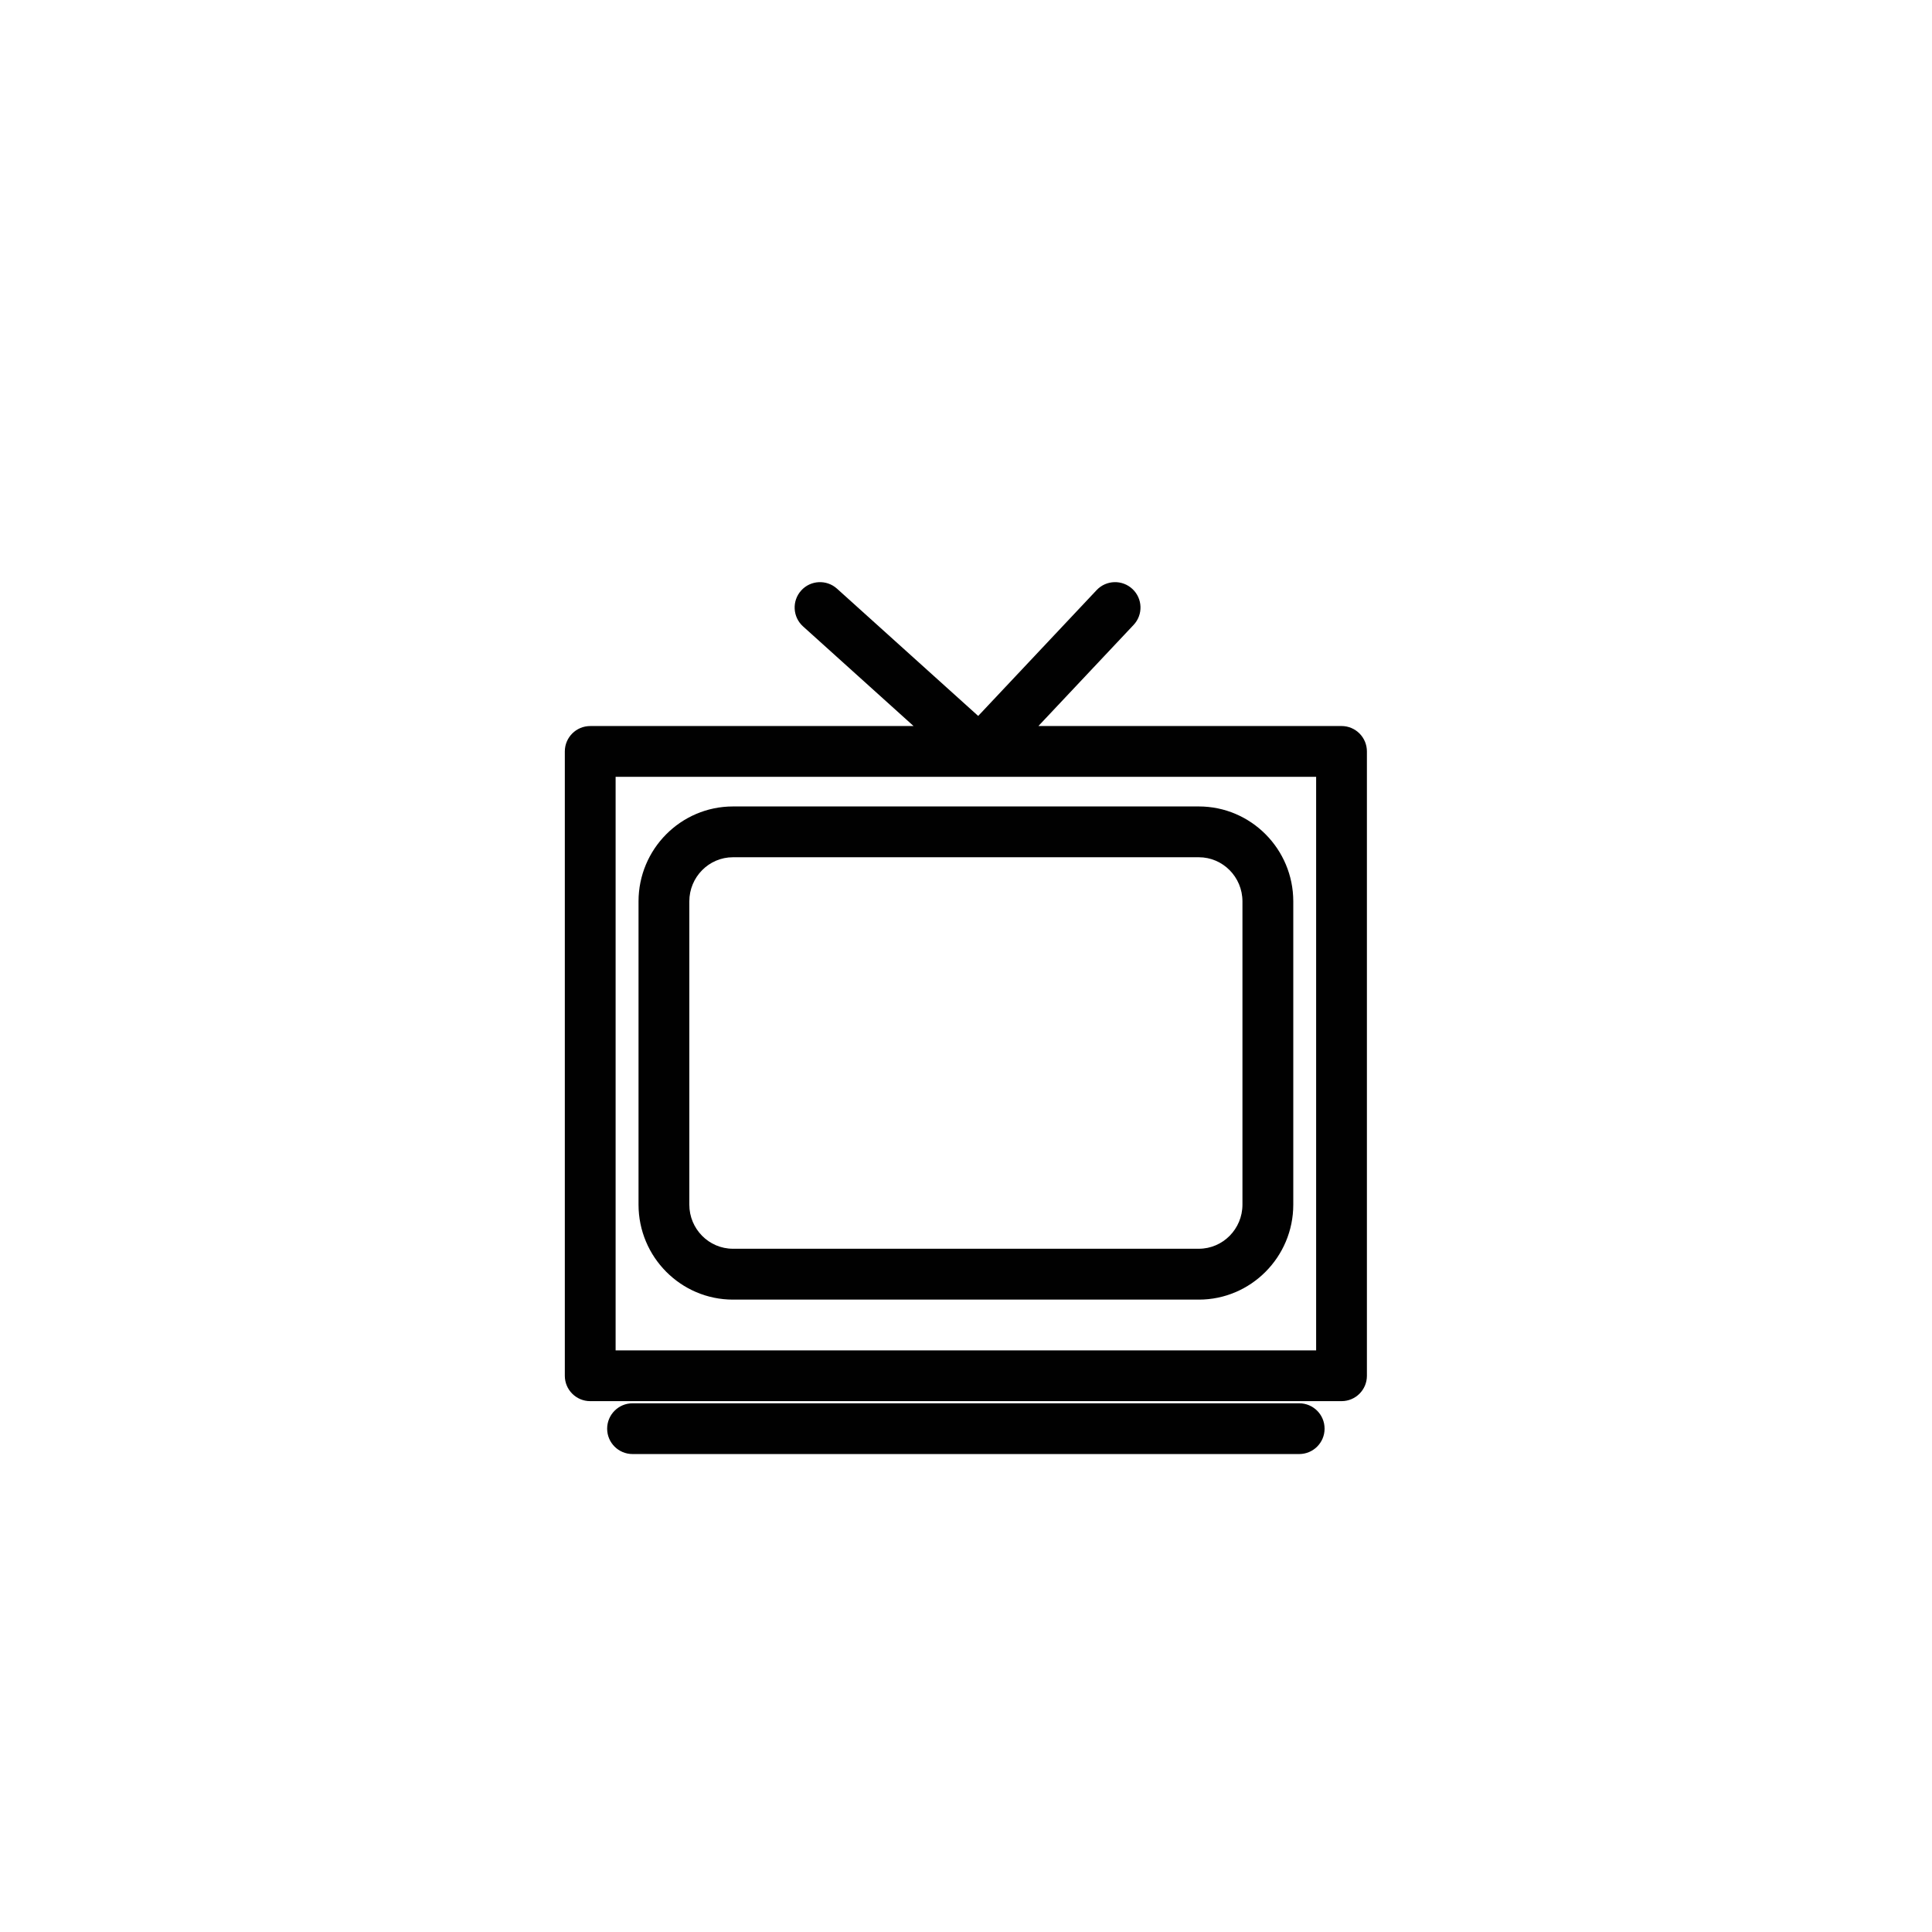
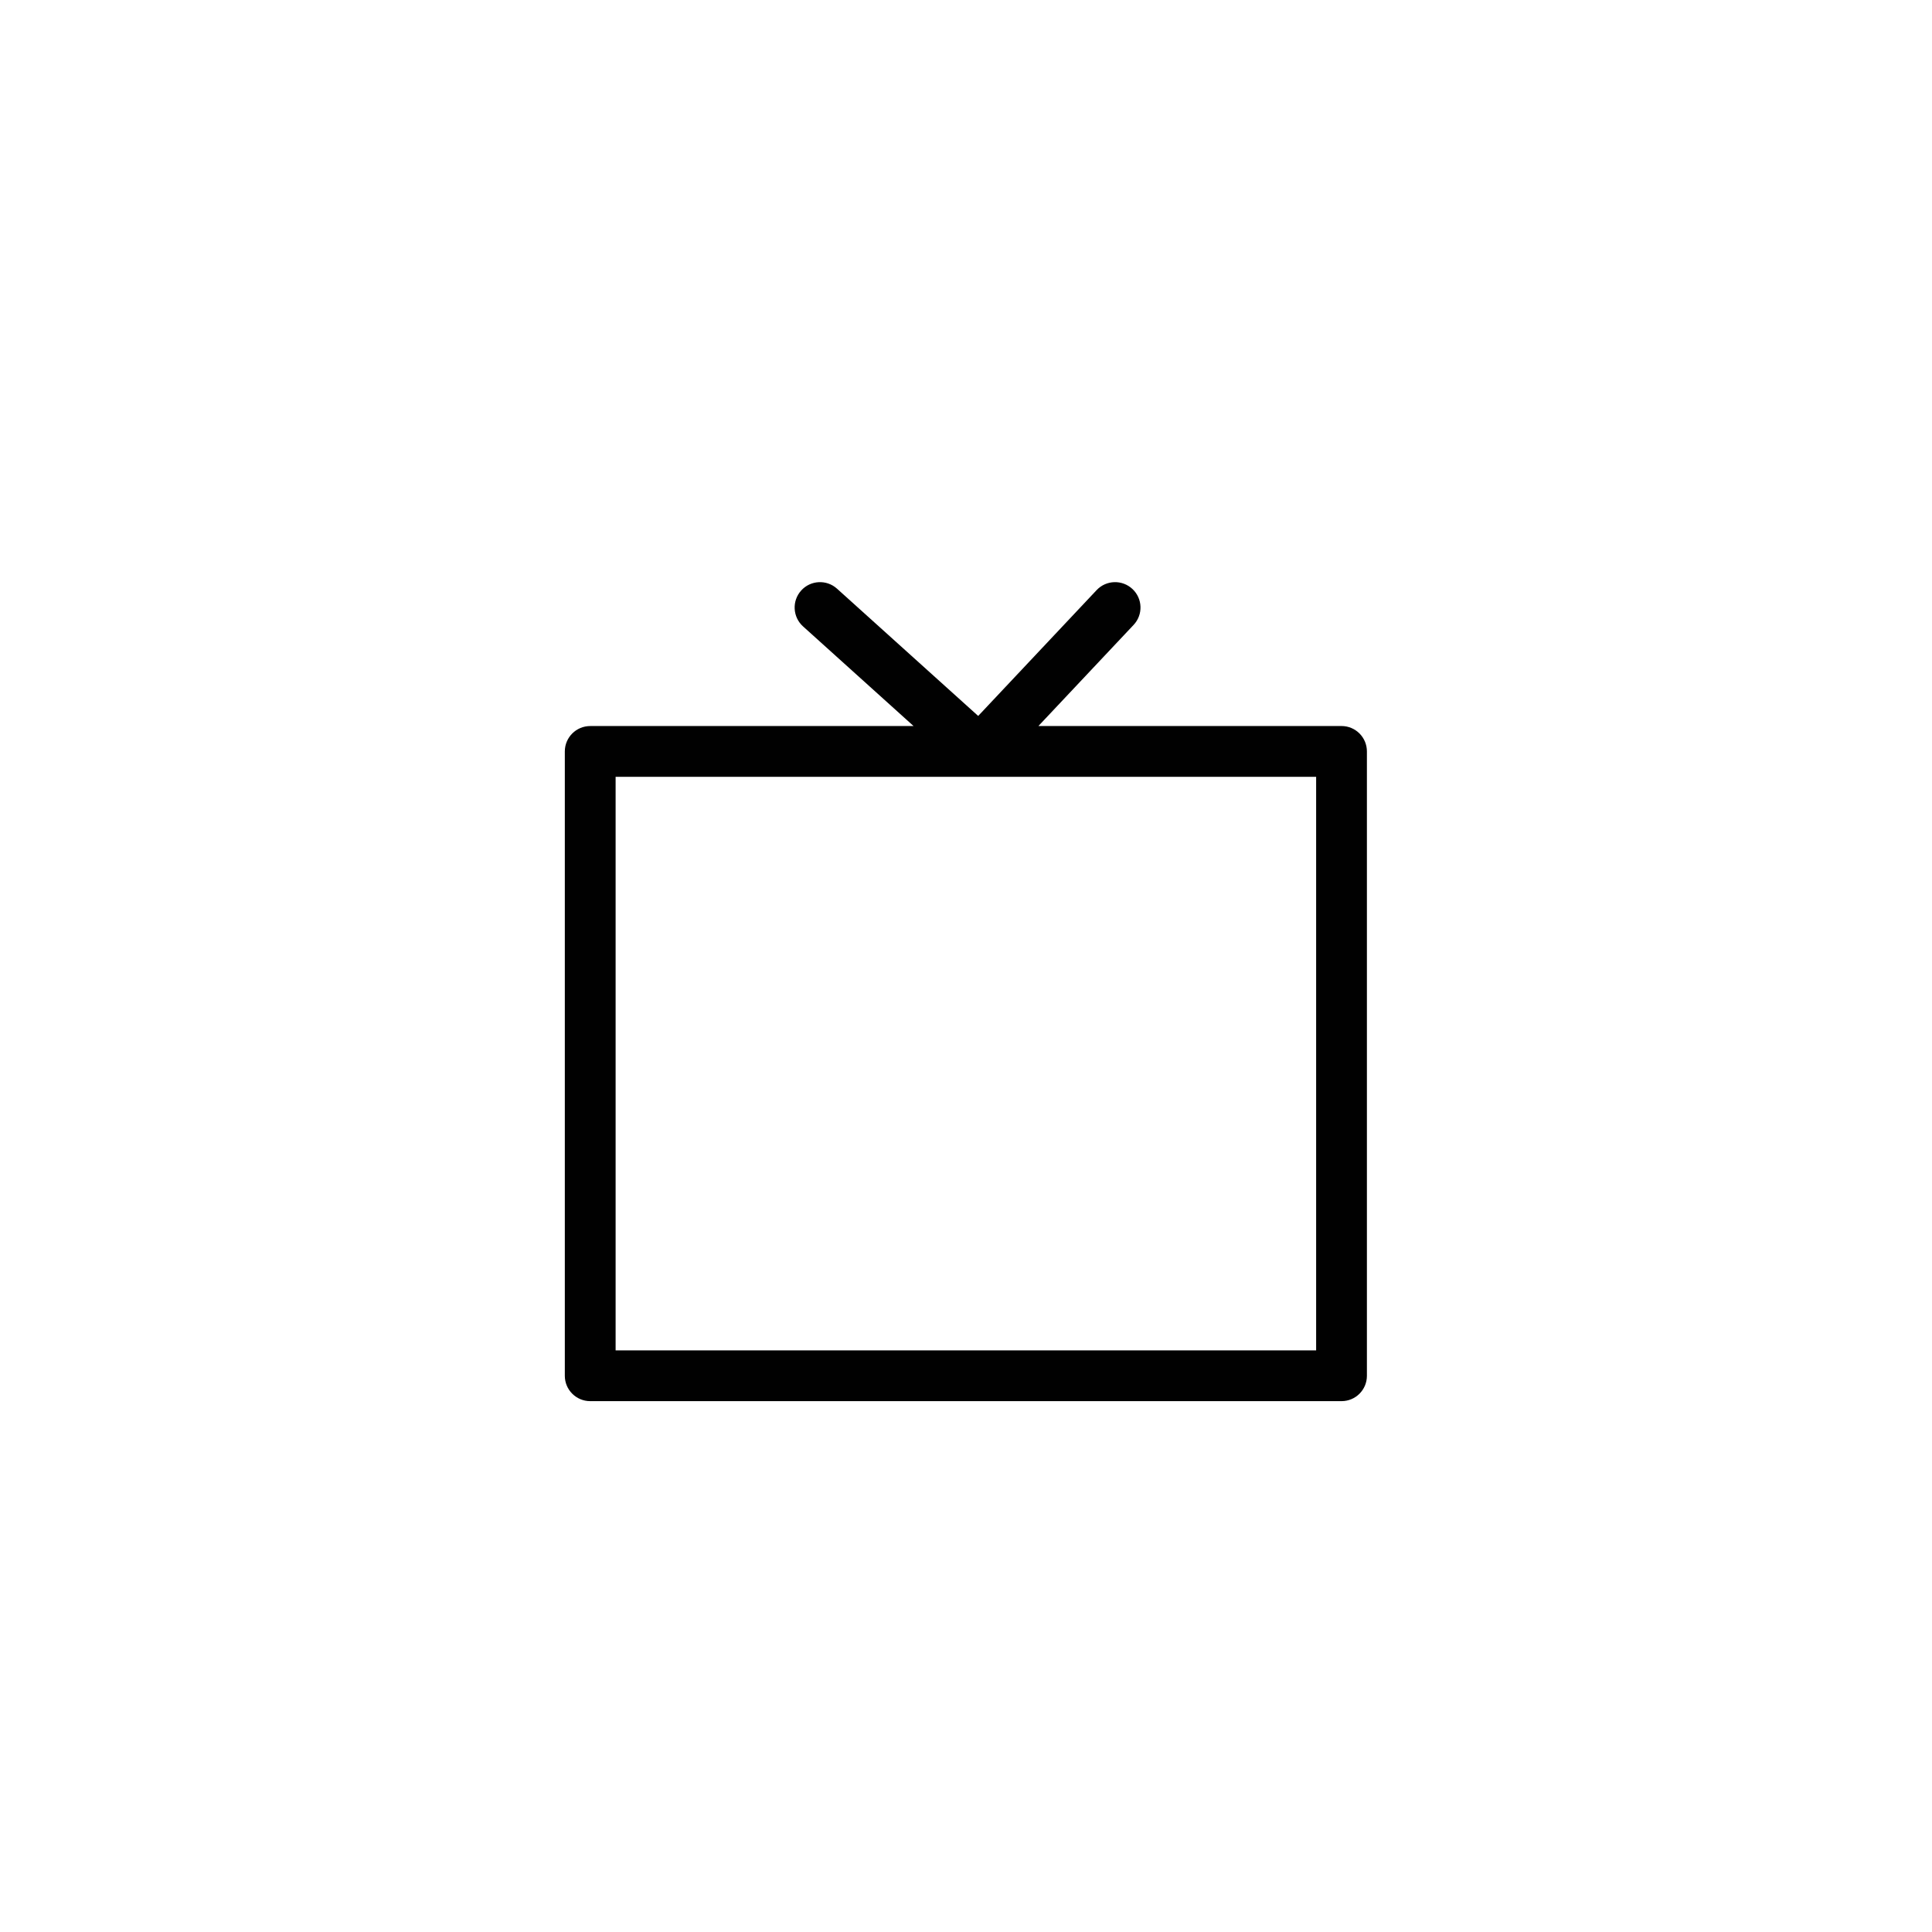
<svg xmlns="http://www.w3.org/2000/svg" version="1.1" id="Capa_1" x="0px" y="0px" width="100px" height="100px" viewBox="0 0 100 100" enable-background="new 0 0 100 100" xml:space="preserve">
  <g>
    <path fill="#010101" d="M69.438,37.579H53.748l4.926-5.233c0.499-0.528,0.473-1.36-0.056-1.857   c-0.529-0.497-1.36-0.473-1.858,0.056l-6.129,6.512l-7.307-6.587c-0.539-0.486-1.371-0.443-1.856,0.096   c-0.485,0.539-0.442,1.37,0.097,1.856l5.721,5.158H30.55c-0.727,0-1.315,0.589-1.315,1.315V71.21c0,0.726,0.589,1.313,1.315,1.313   h38.888c0.728,0,1.313-0.588,1.313-1.313V38.895C70.752,38.168,70.163,37.579,69.438,37.579z M68.123,69.895H31.864V40.209h36.259   V69.895z" />
-     <path fill="#010101" d="M37.938,67.268h24.113c2.694,0,4.889-2.205,4.889-4.916V46.656c0-2.71-2.192-4.914-4.889-4.914H37.938   c-2.696,0-4.888,2.204-4.888,4.914v15.695C33.05,65.062,35.242,67.268,37.938,67.268z M35.679,46.656   c0-1.26,1.013-2.285,2.258-2.285H62.05c1.246,0,2.259,1.025,2.259,2.285v15.695c0,1.26-1.013,2.284-2.259,2.284H37.937   c-1.244,0-2.258-1.022-2.258-2.284V46.656z" />
-     <path fill="#010101" d="M67.247,72.634H32.74c-0.726,0-1.314,0.589-1.314,1.315c0,0.726,0.589,1.312,1.314,1.312h34.507   c0.726,0,1.313-0.588,1.313-1.312C68.562,73.223,67.973,72.634,67.247,72.634z" />
  </g>
</svg>